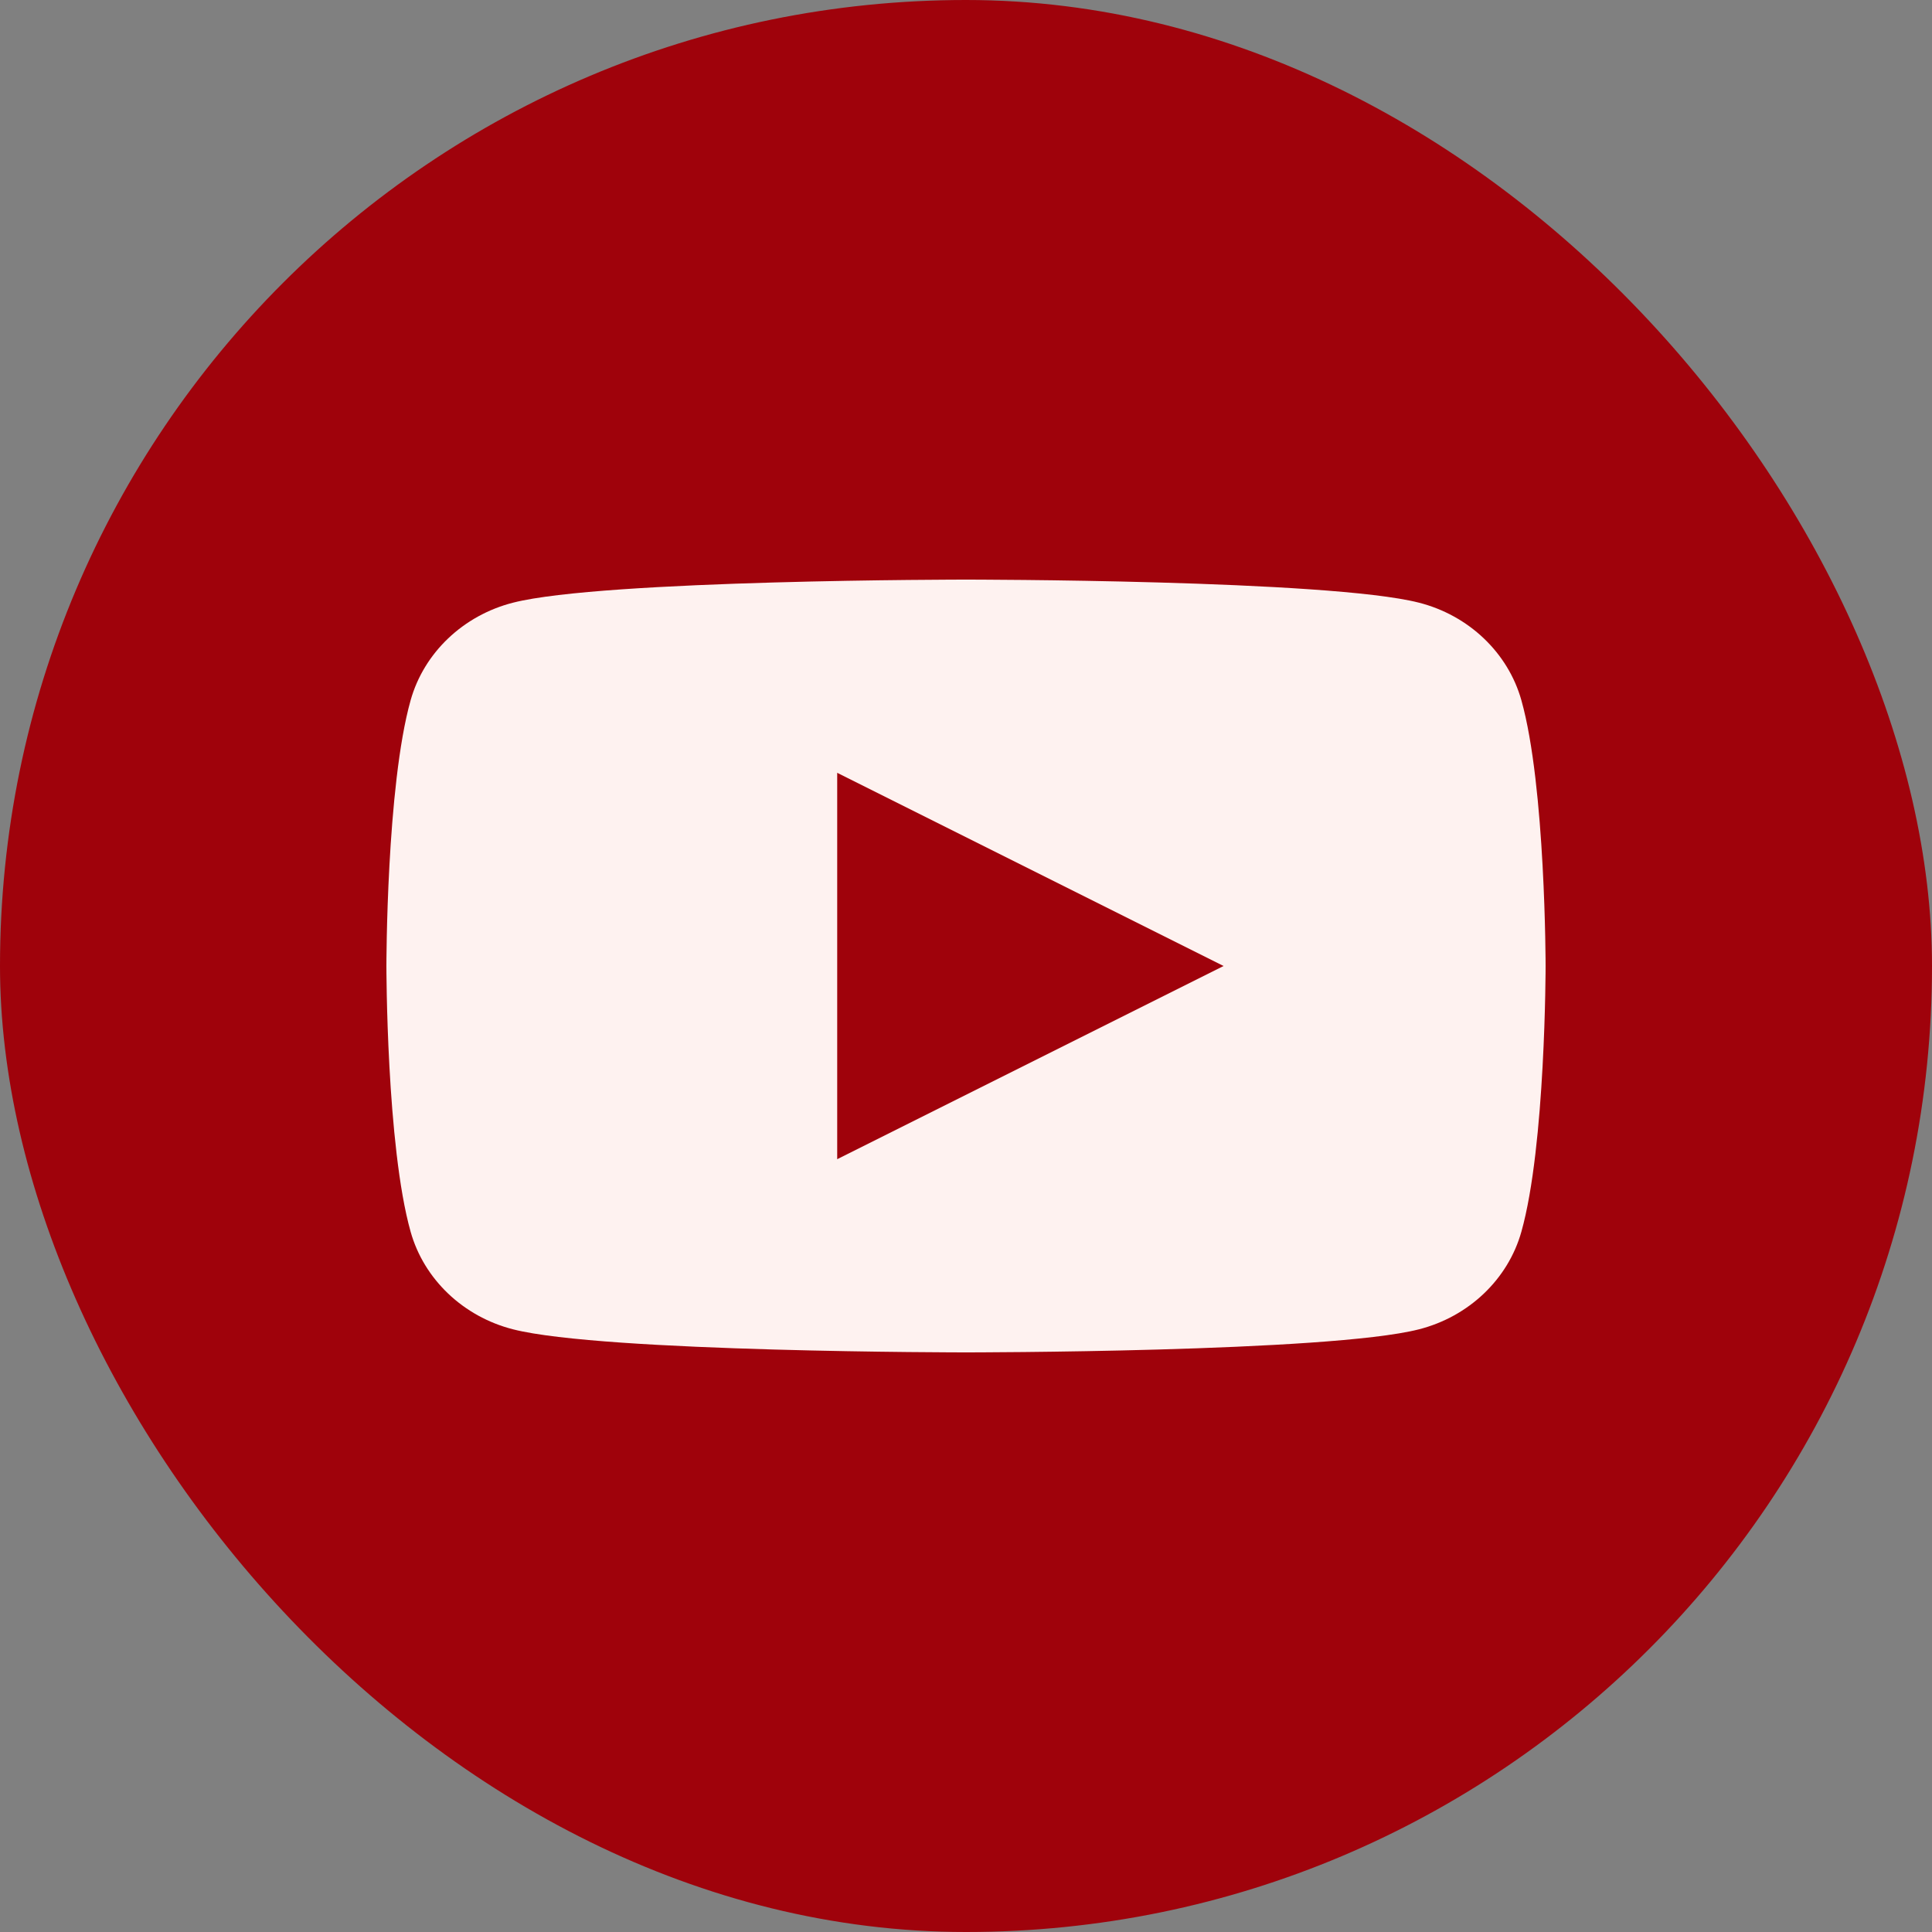
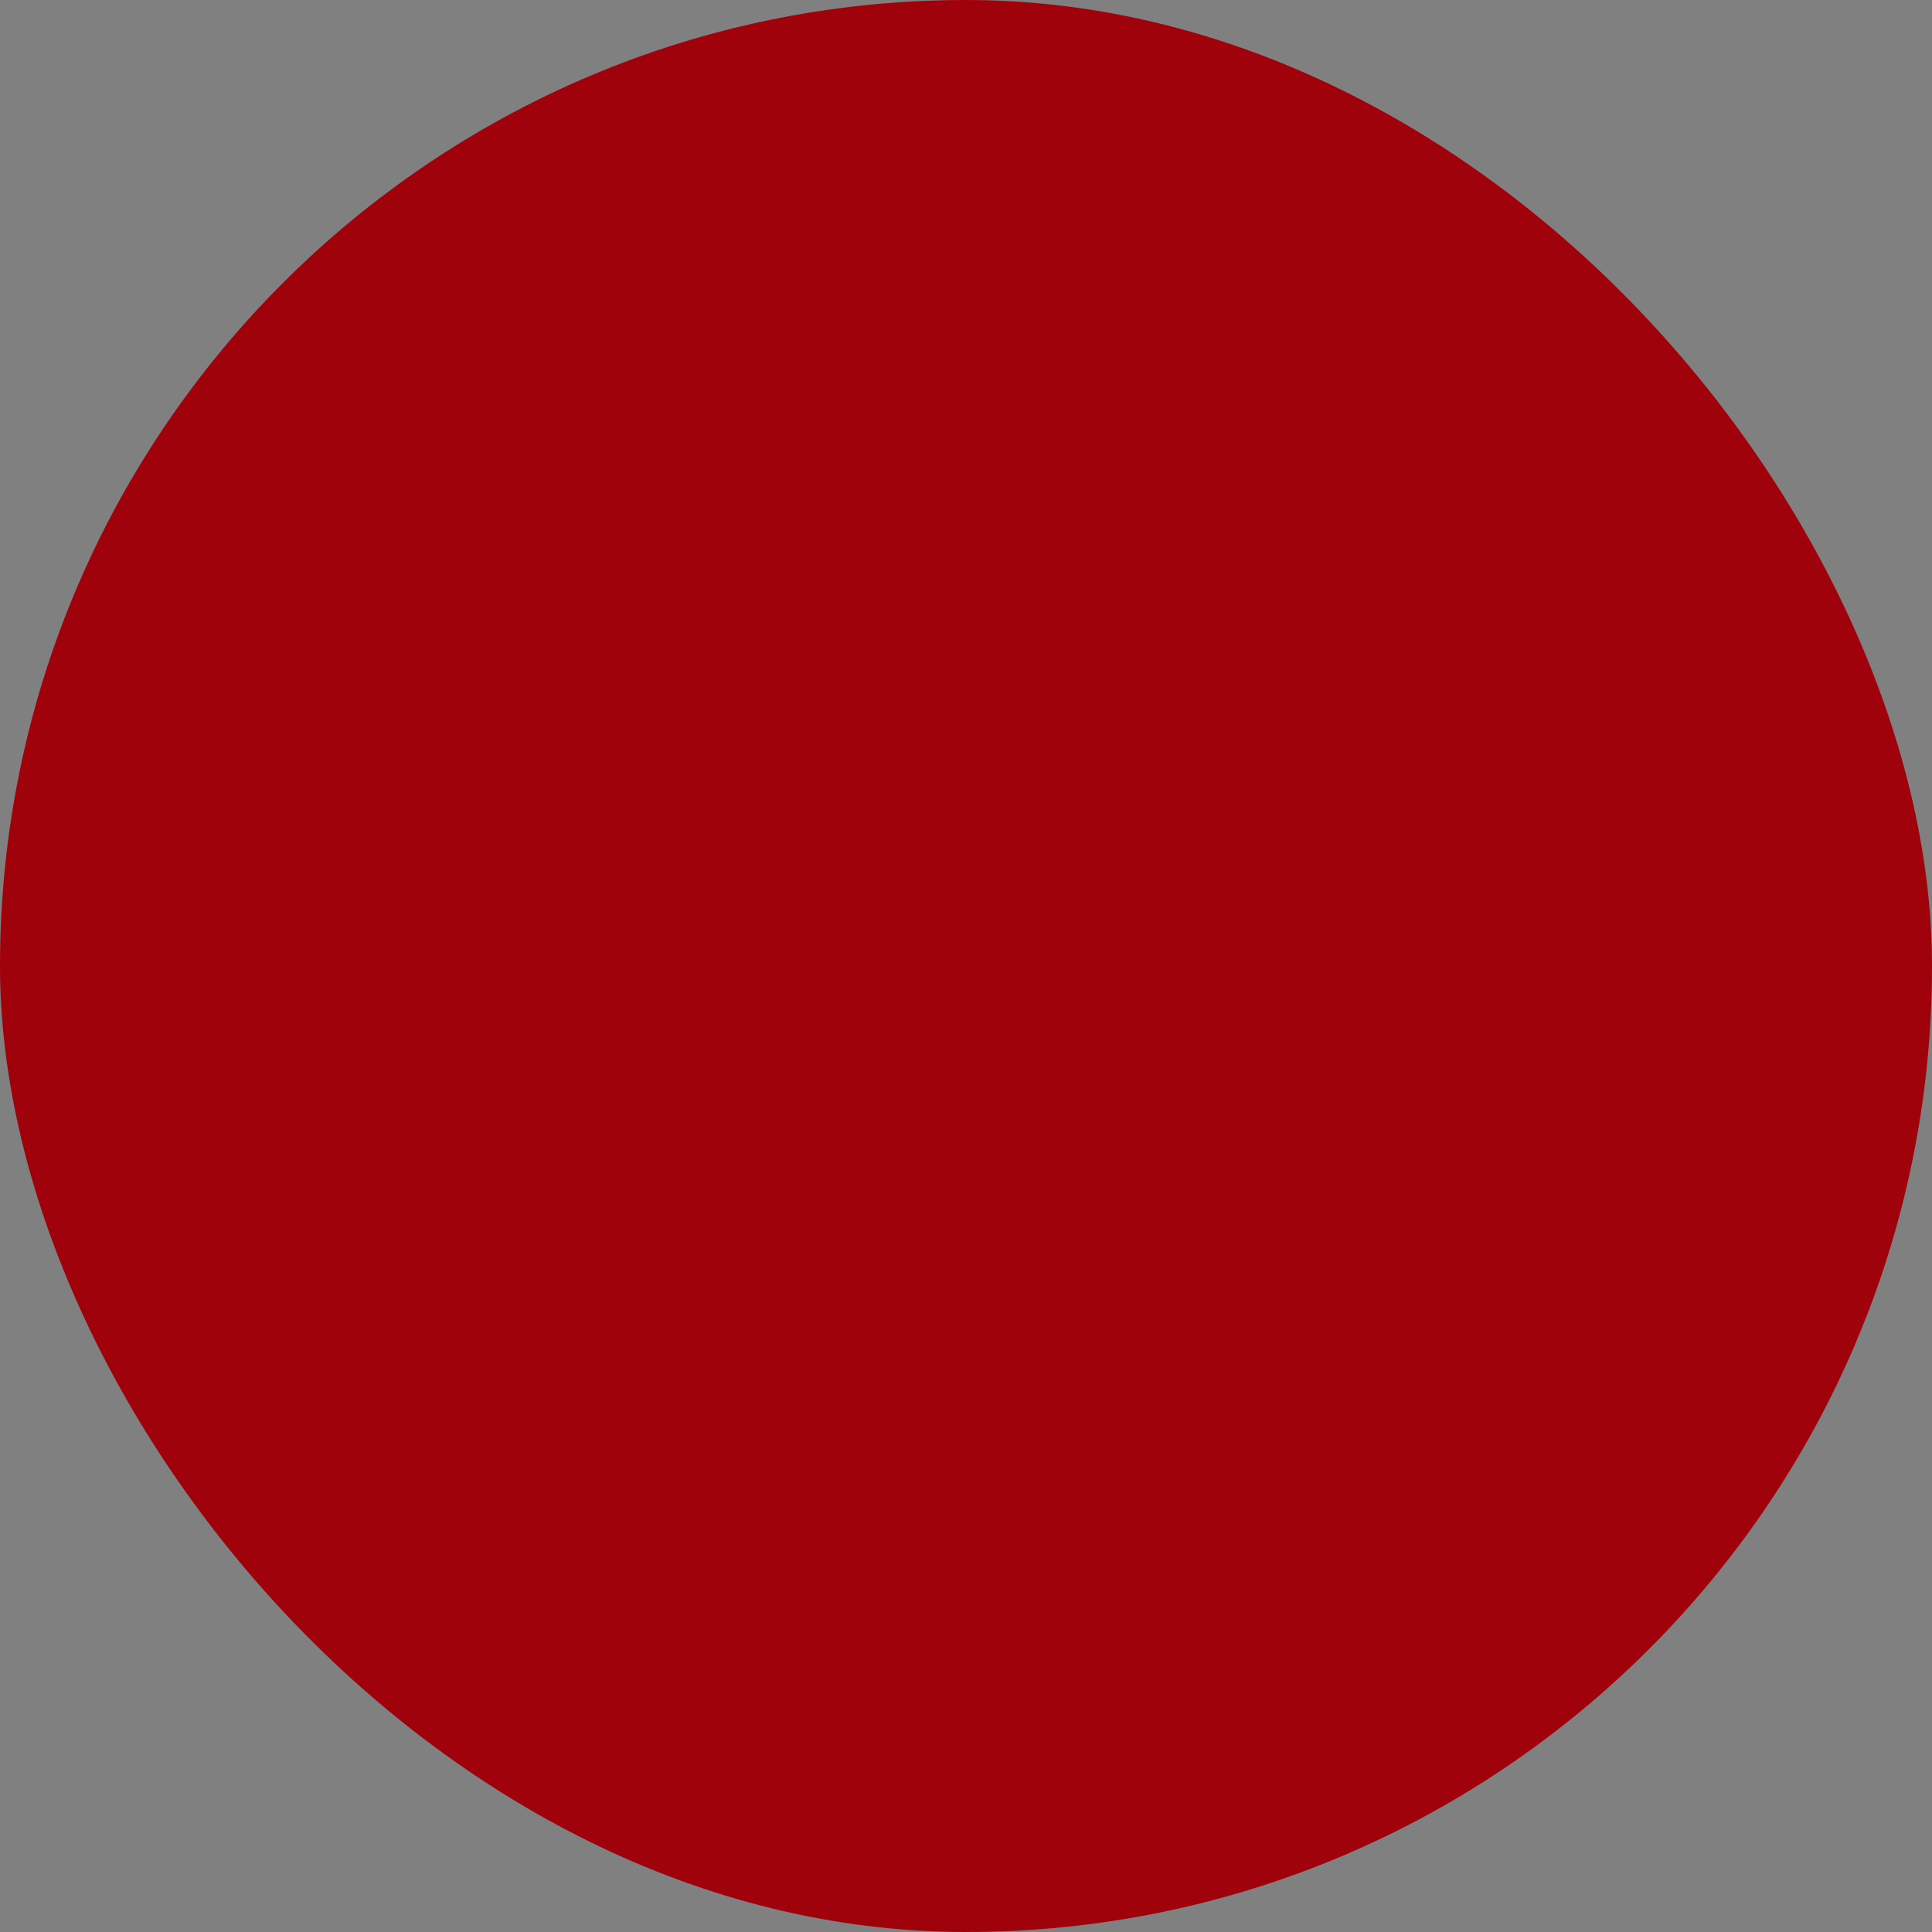
<svg xmlns="http://www.w3.org/2000/svg" width="30" height="30" viewBox="0 0 30 30" fill="none">
  <rect x="0" y="0" width="30" height="30" fill="#808080" stroke="none" />
  <rect width="30" height="30" rx="15" fill="#9F020B" />
  <g clip-path="url(#clip0_14_4592)">
-     <path d="M23.624 10.874C23.417 10.136 22.807 9.555 22.032 9.358C20.63 9 15 9 15 9C15 9 9.371 9 7.968 9.358C7.193 9.555 6.583 10.136 6.376 10.874C6 12.21 6 15 6 15C6 15 6 17.79 6.376 19.126C6.583 19.864 7.193 20.445 7.968 20.642C9.37 21 15 21 15 21C15 21 20.629 21 22.032 20.642C22.807 20.445 23.417 19.864 23.624 19.126C24 17.79 24 15 24 15C24 15 24 12.21 23.624 10.874ZM13 12L19 15L13 18V12Z" fill="#FFF4F2" fill-opacity="0.99" />
+     <path d="M23.624 10.874C23.417 10.136 22.807 9.555 22.032 9.358C20.63 9 15 9 15 9C15 9 9.371 9 7.968 9.358C7.193 9.555 6.583 10.136 6.376 10.874C6 12.21 6 15 6 15C6 15 6 17.79 6.376 19.126C6.583 19.864 7.193 20.445 7.968 20.642C9.37 21 15 21 15 21C15 21 20.629 21 22.032 20.642C22.807 20.445 23.417 19.864 23.624 19.126C24 17.79 24 15 24 15C24 15 24 12.21 23.624 10.874ZM13 12L19 15L13 18Z" fill="#FFF4F2" fill-opacity="0.99" />
  </g>
  <defs>
    <clipPath id="clip0_14_4592">
-       <rect width="24" height="24" fill="white" transform="translate(3 3)" />
-     </clipPath>
+       </clipPath>
  </defs>
</svg>